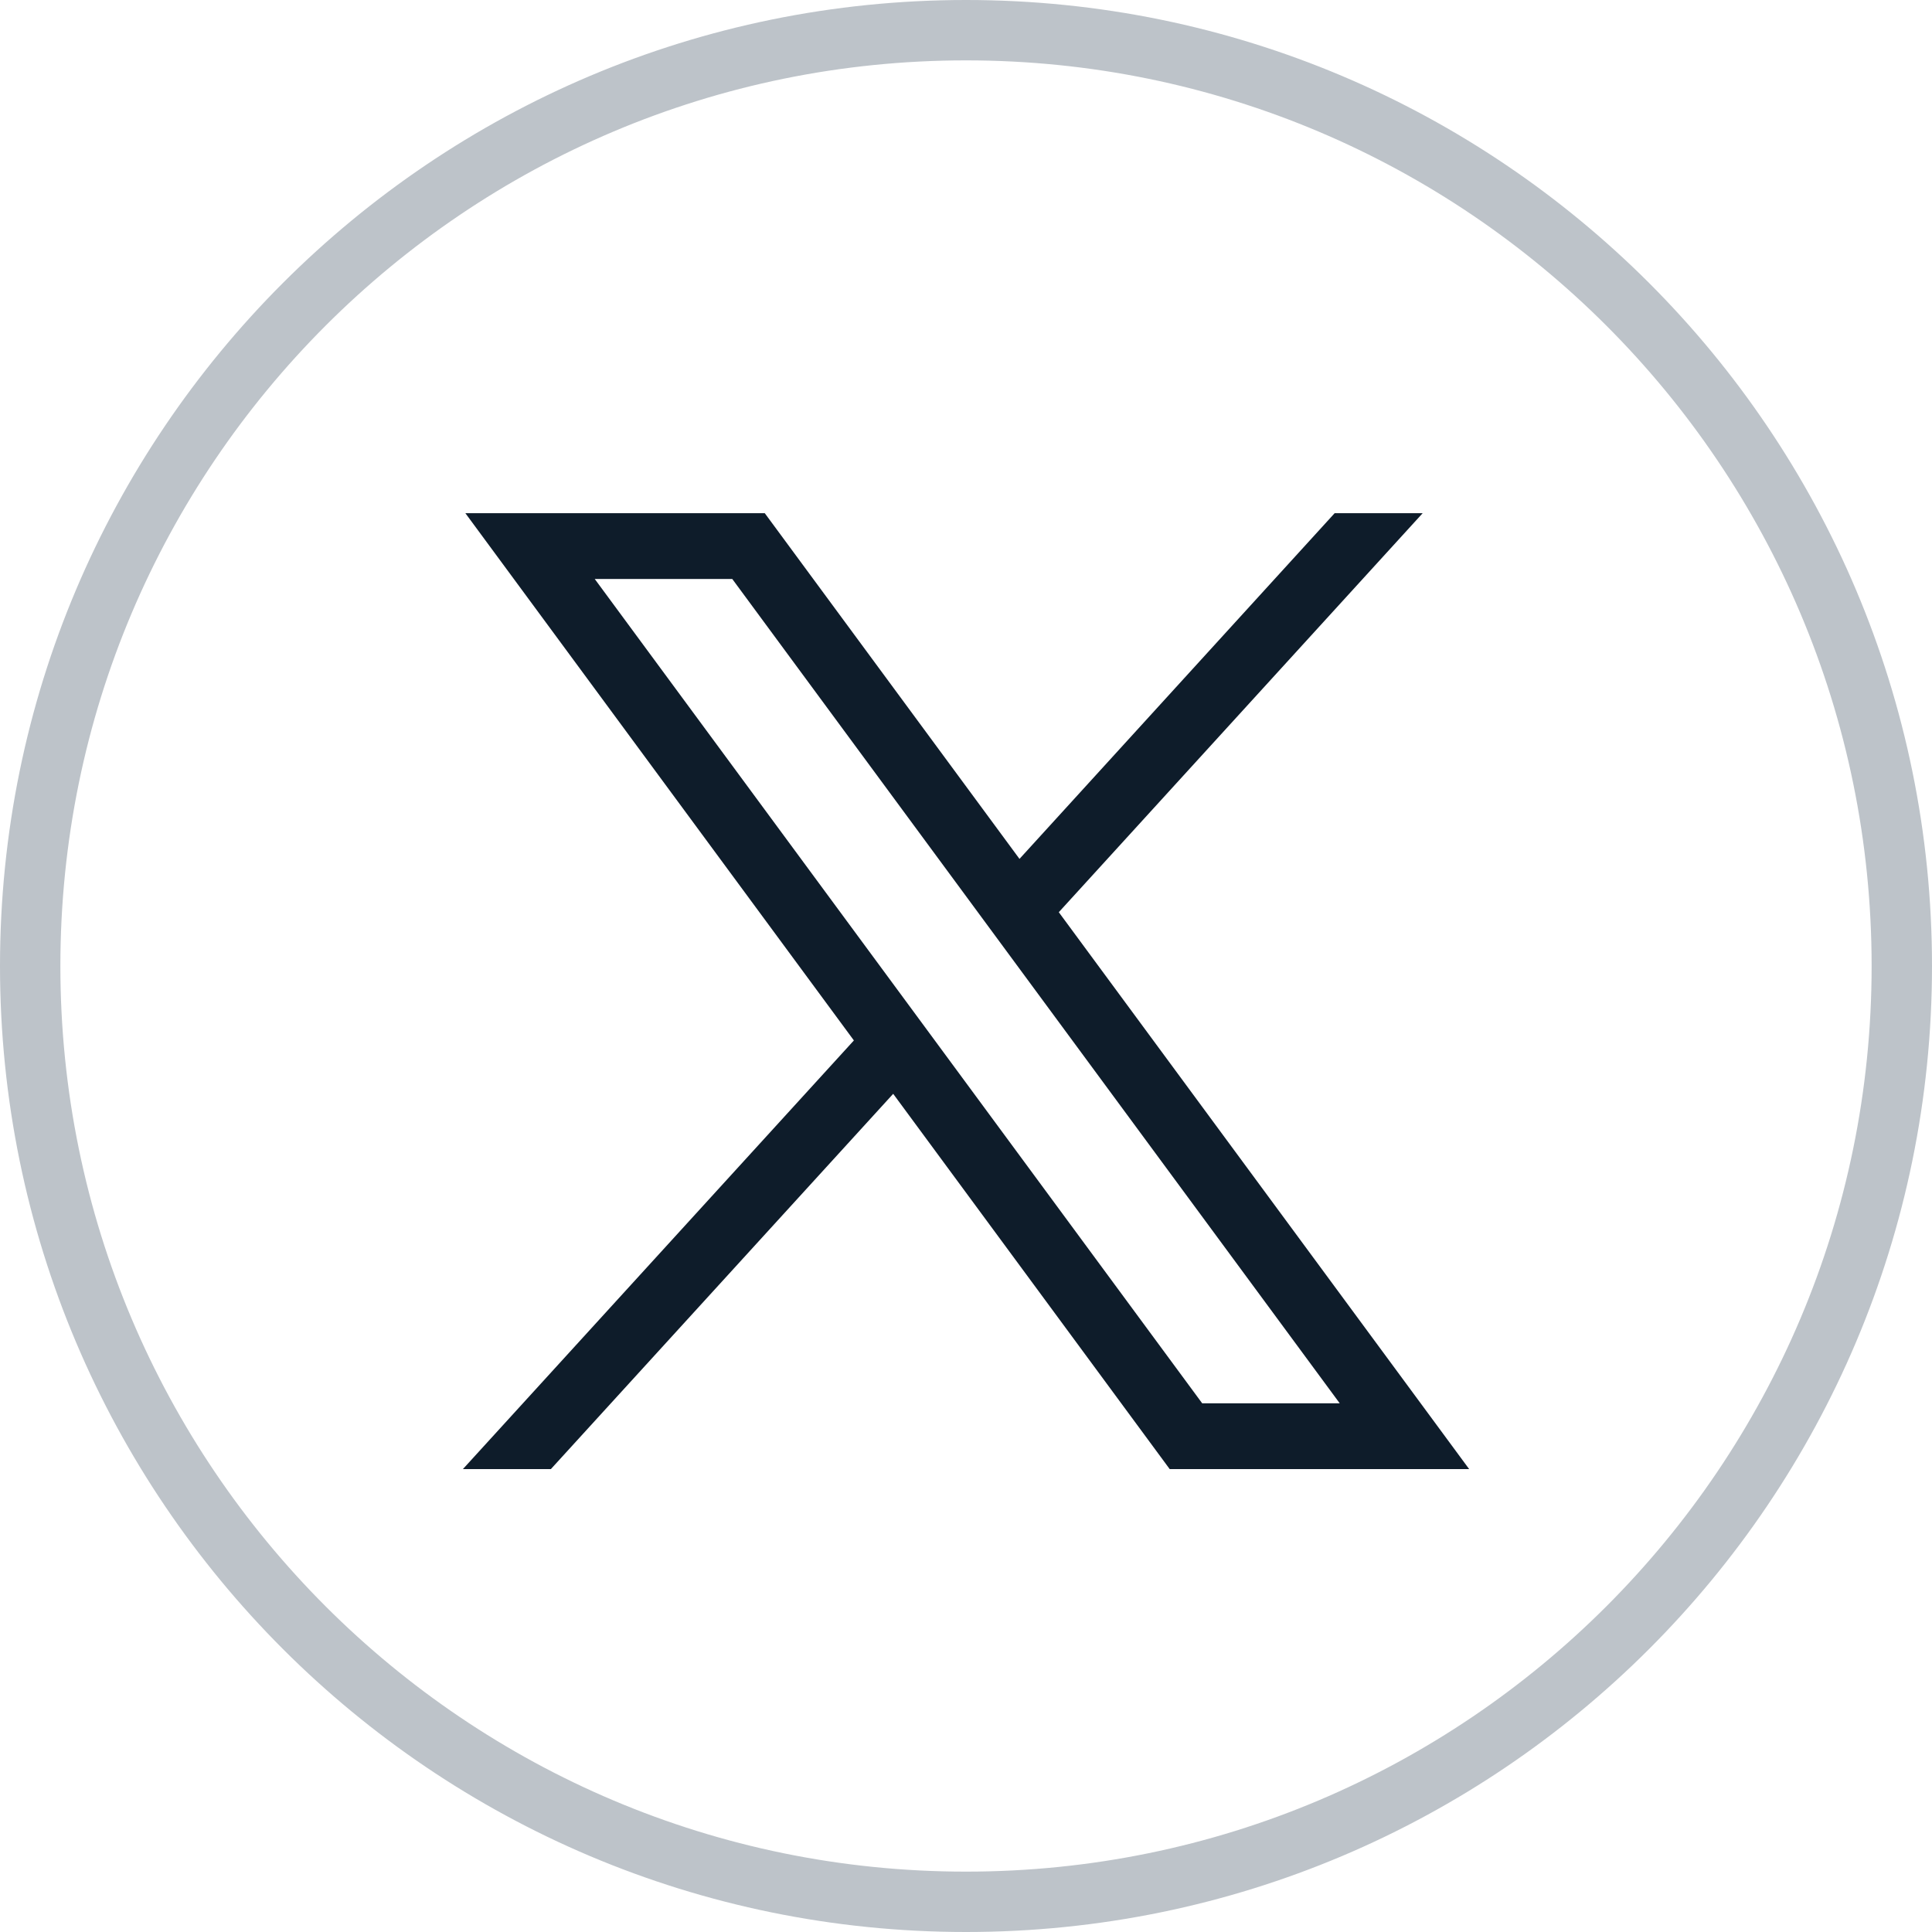
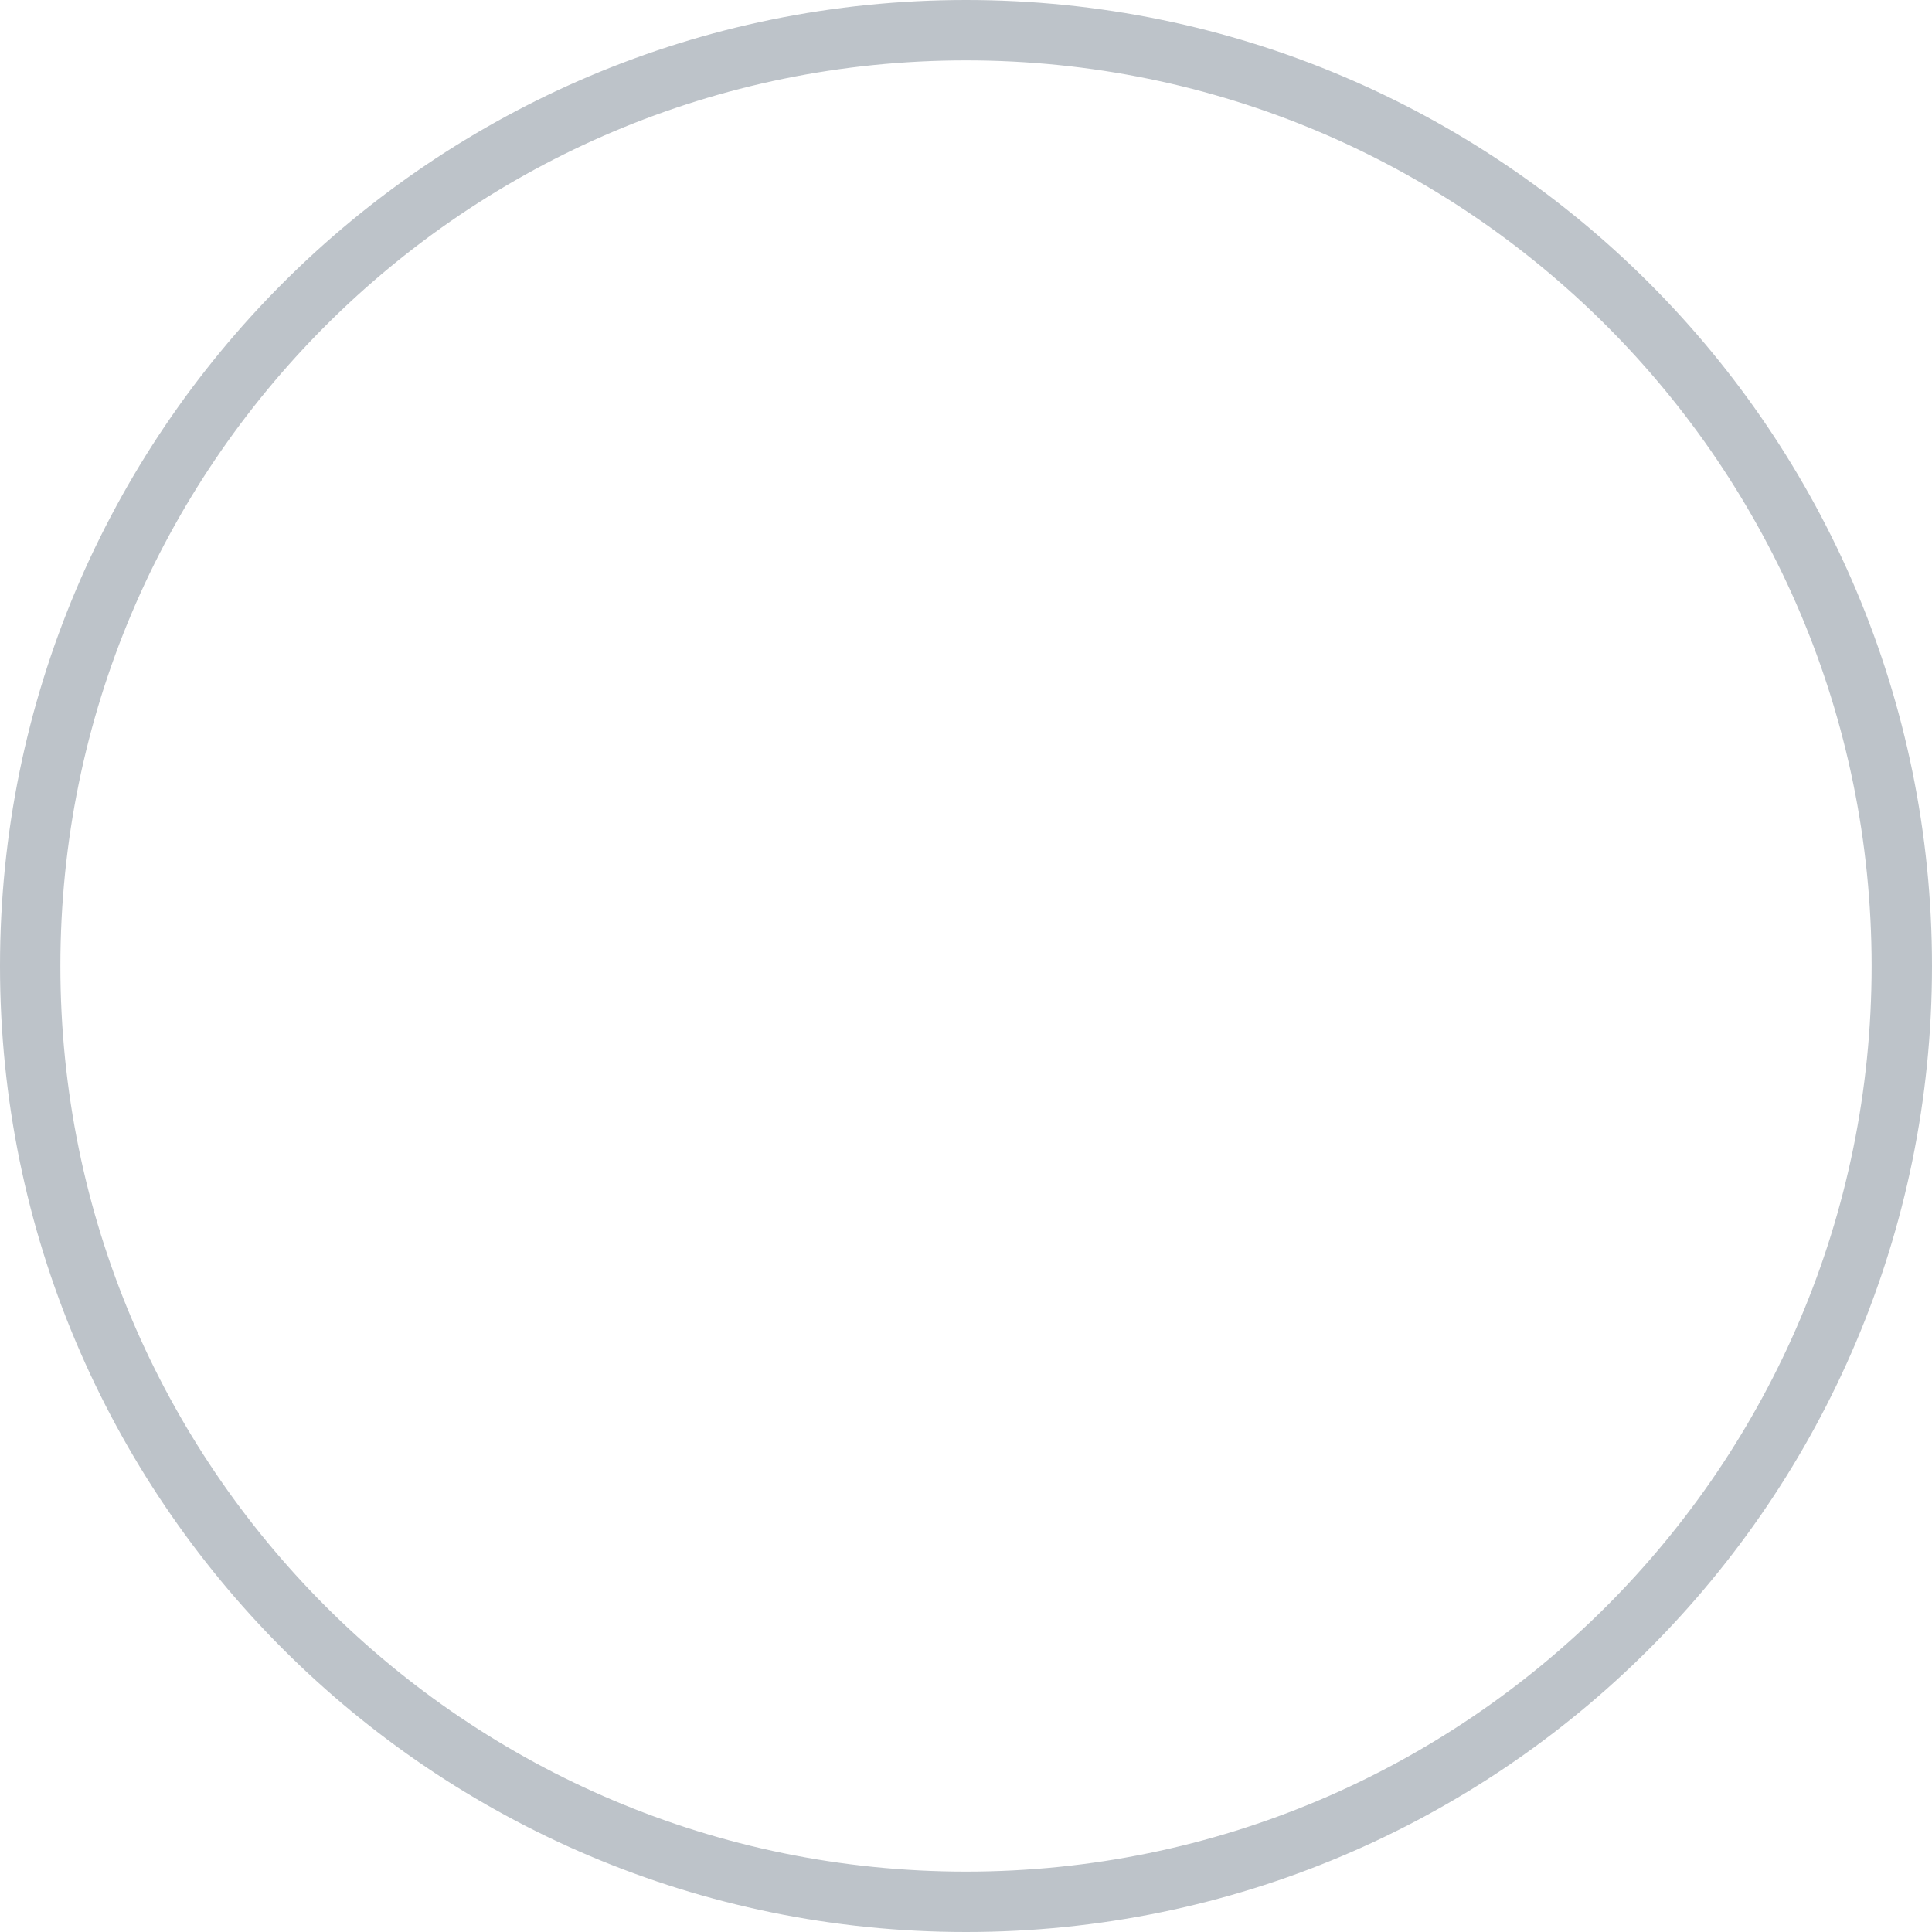
<svg xmlns="http://www.w3.org/2000/svg" width="32" height="32" viewBox="0 0 32 32" fill="none">
  <path d="M16 0.5C24.56 0.5 31.5 7.44 31.5 16C31.5 24.56 24.56 31.5 16 31.5C7.44 31.5 0.5 24.56 0.5 16C0.5 7.44 7.44 0.5 16 0.5Z" stroke="#BDC3C9" />
-   <path d="M12.667 8.5L16.886 14.226L22.106 8.5H23.564L17.537 15.109L24.334 24.333H19.374L14.794 18.117L9.124 24.333H7.667L14.143 17.233L7.708 8.5H12.667ZM9.851 9.59L19.912 23.243H22.19L12.129 9.59H9.851Z" fill="#0E1C2A" />
</svg>